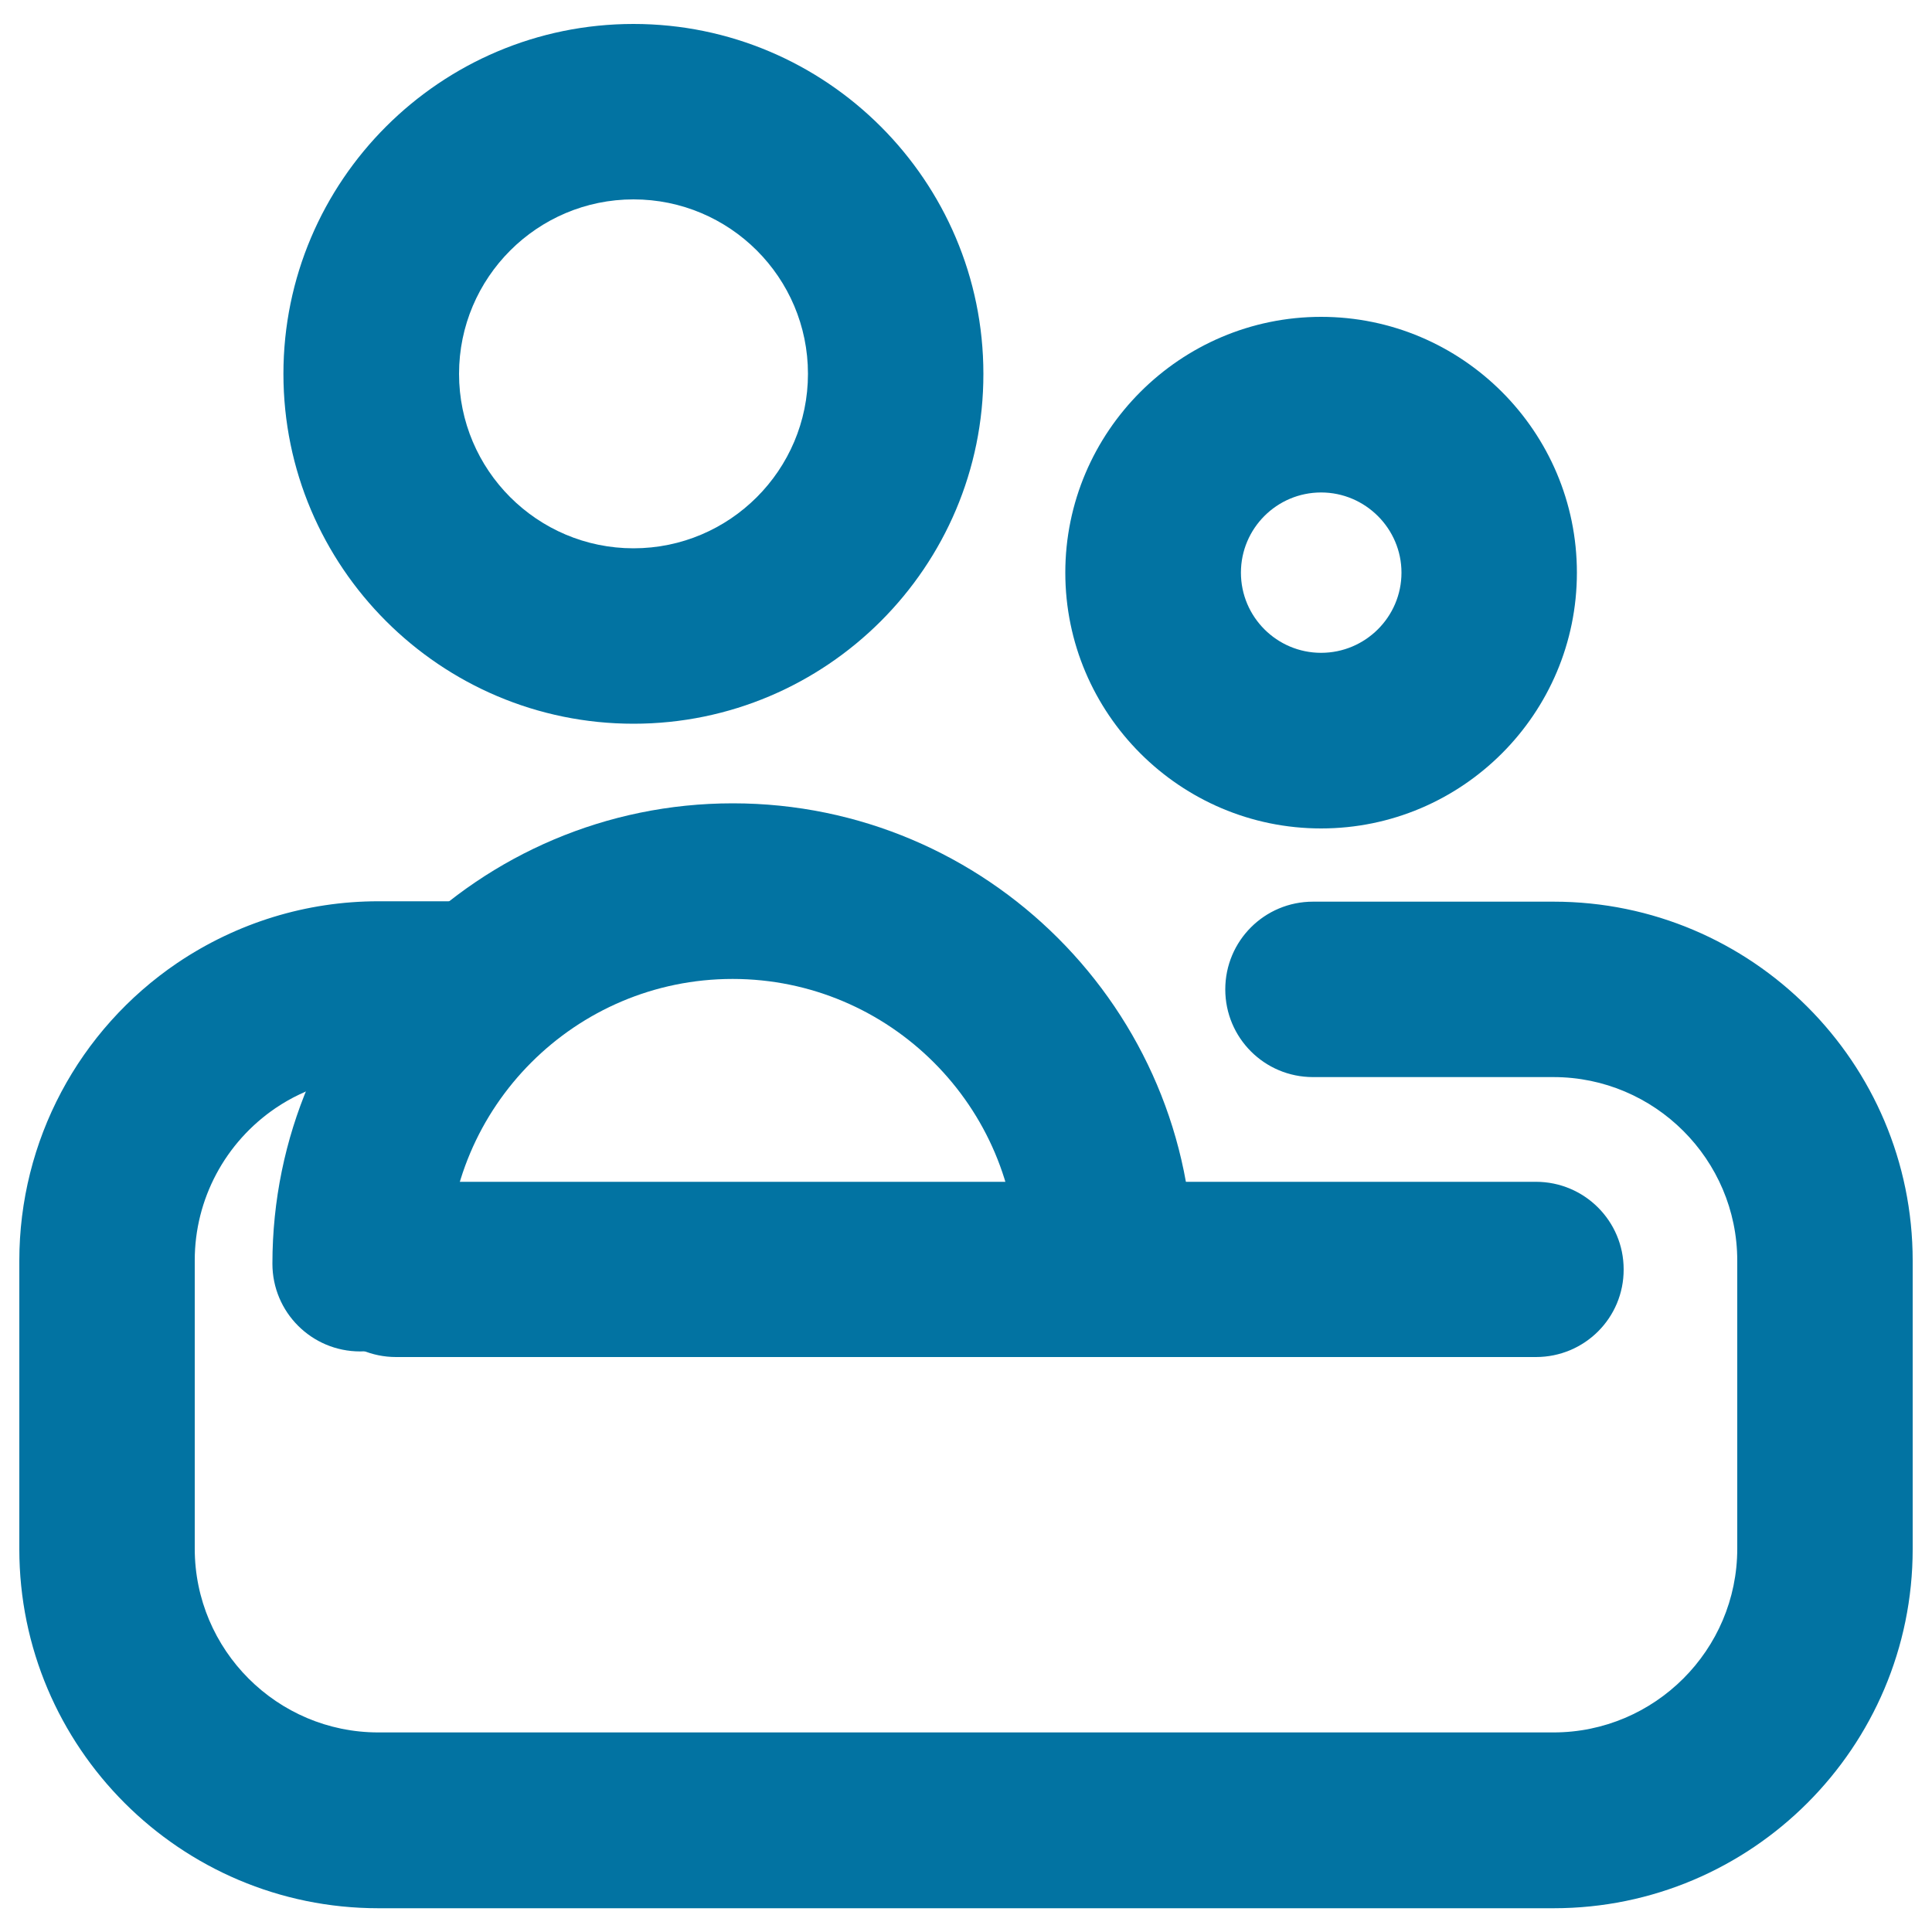
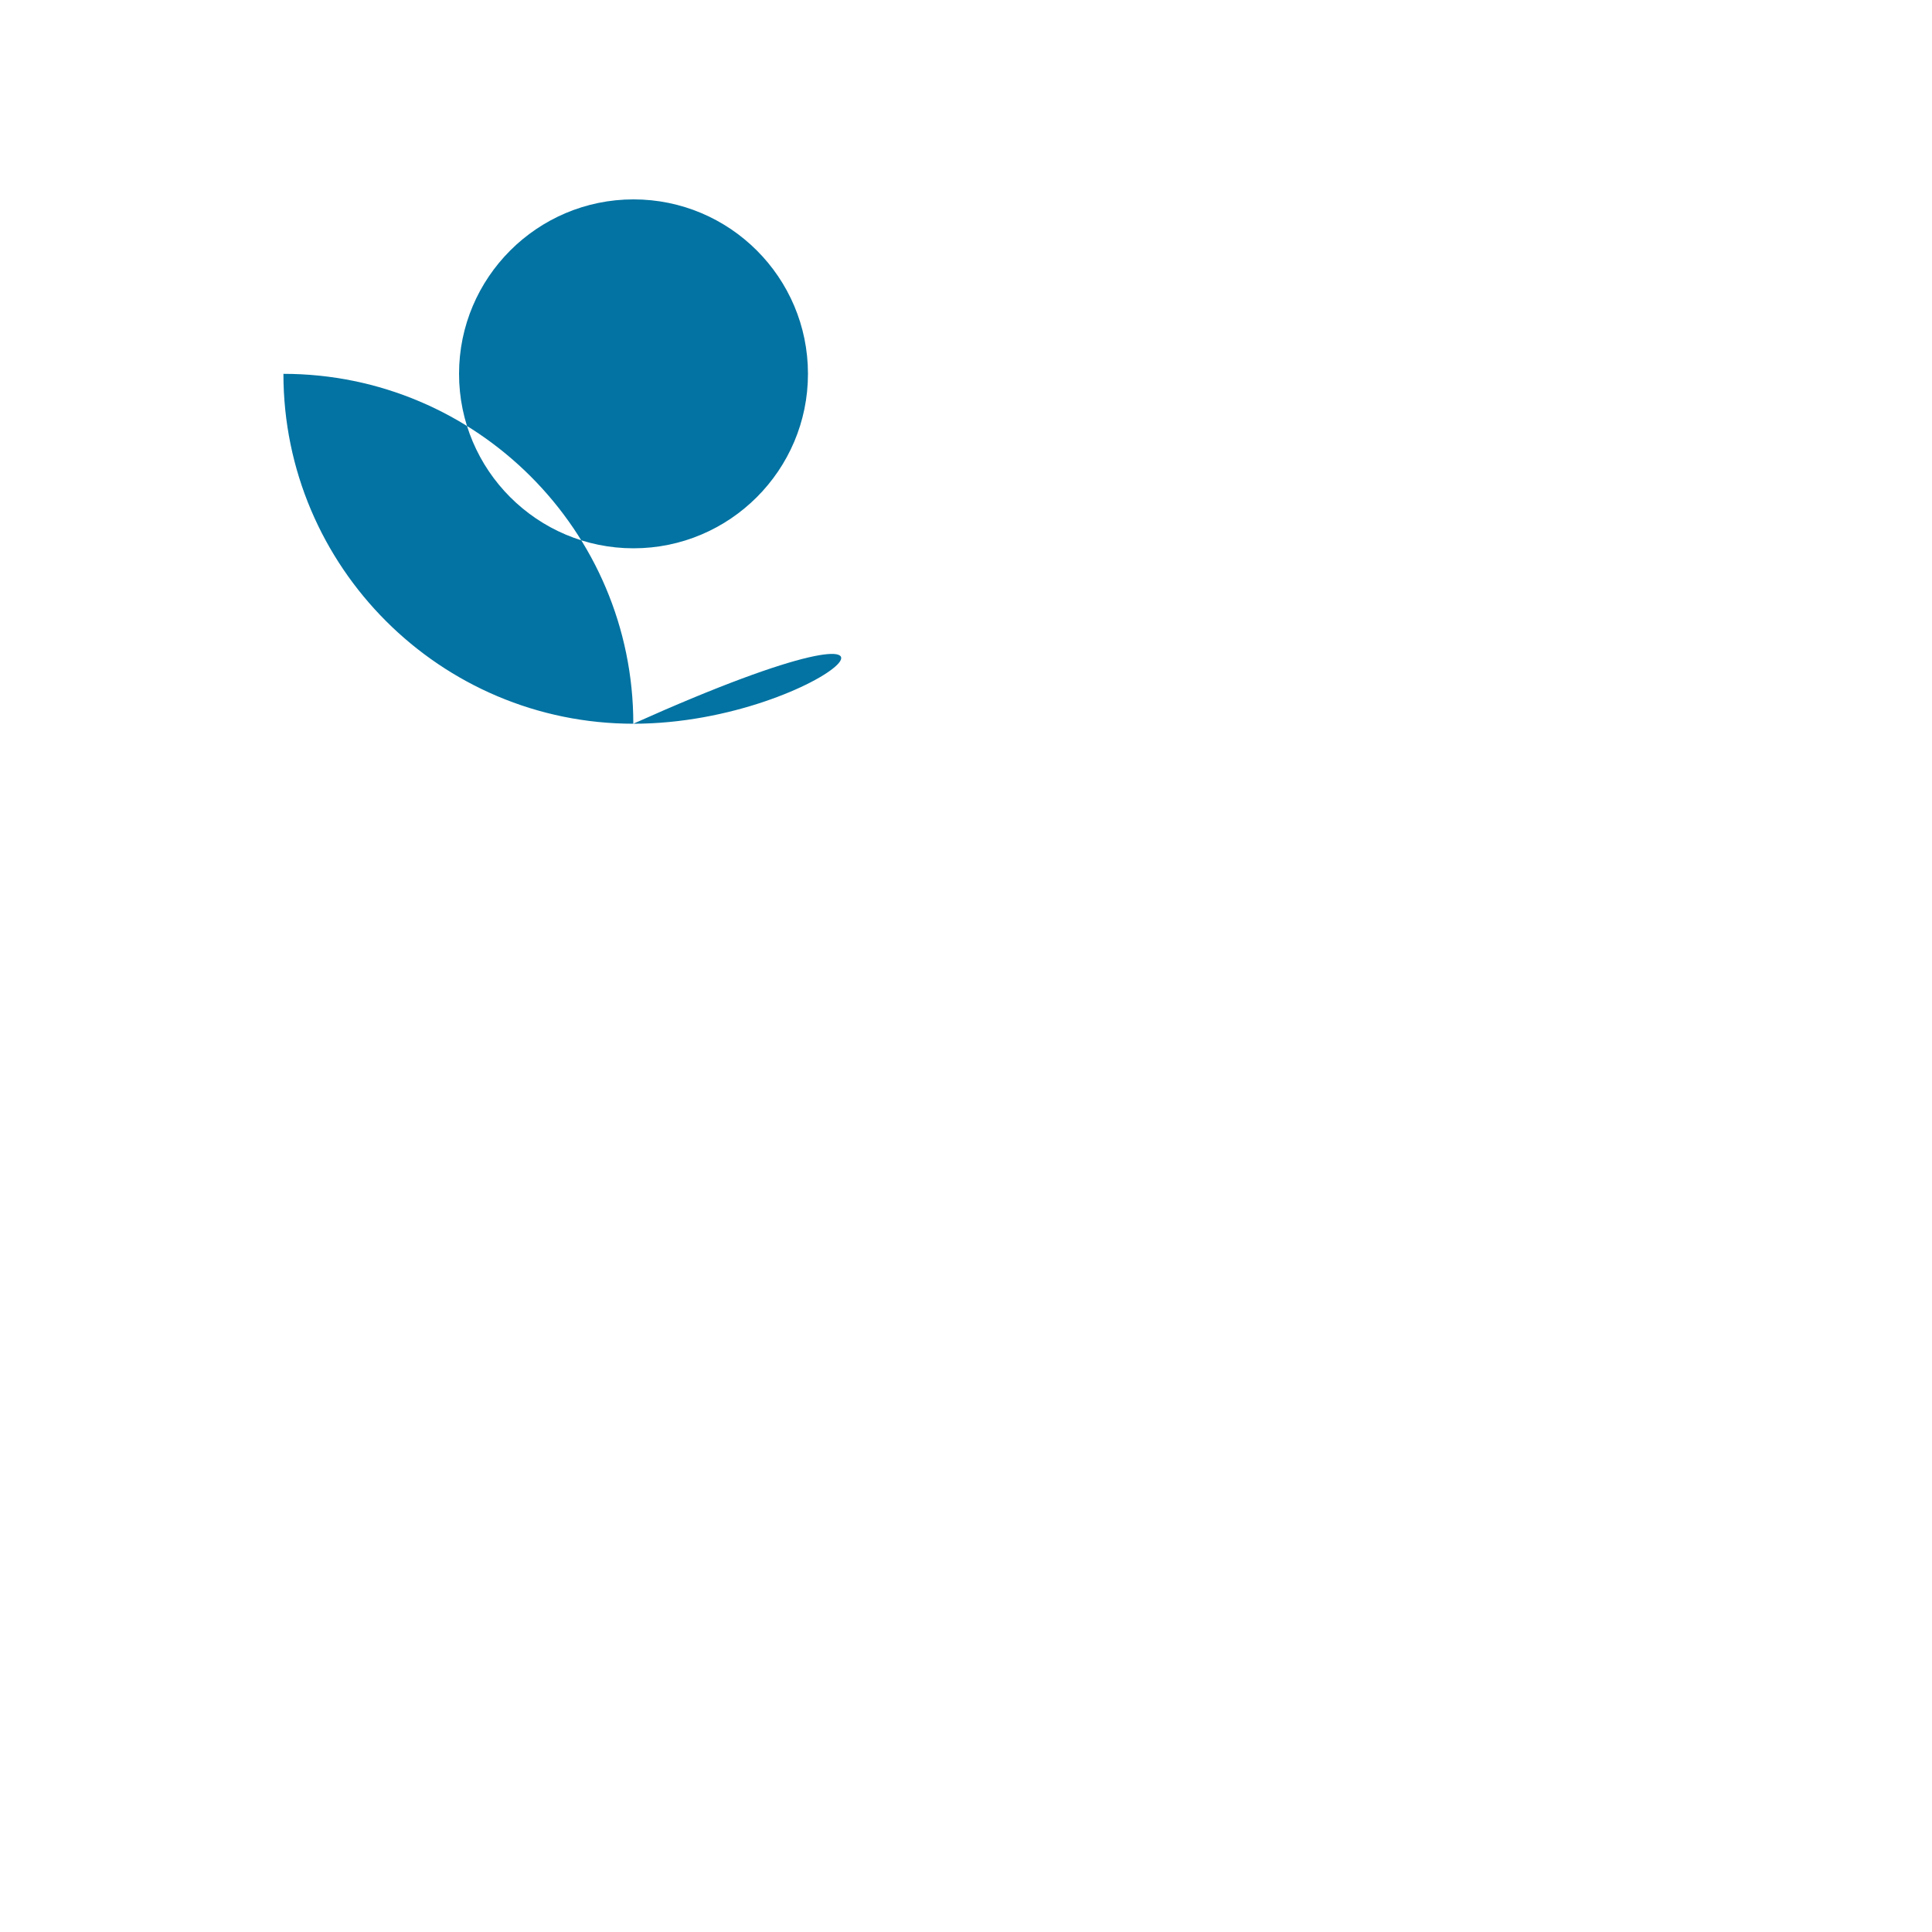
<svg xmlns="http://www.w3.org/2000/svg" viewBox="0 0 1000 1000" style="fill:#0273a2">
  <title>Daily General Merchandise SVG icon</title>
-   <path d="M804.2,987.7H195.8C93.4,987.7,10,904.4,10,801.8V652.5c0-61.9,30.6-119.4,81.8-154.1c30.9-20.8,66.8-31.9,104-31.9h39.5c25.1,0,45.4,20.4,45.4,45.4c0,25.1-20.3,45.4-45.4,45.4h-39.5c-19,0-37.4,5.6-53.1,16.2c-26.2,17.8-41.9,47.2-41.9,78.8v149.3c0,52.4,42.6,95.1,95,95.1h608.3c52.3,0,95.1-42.6,95.1-95.1V652.5c0-52.3-42.7-95-95.1-95H679.6c-25.1,0-45.4-20.3-45.4-45.4c0-25.1,20.3-45.4,45.4-45.4h124.6c102.5,0,185.8,83.3,185.8,185.8v149.3C990,904.4,906.6,987.7,804.2,987.7z" />
-   <path d="M795,702.4H205c-25.1,0-45.4-20.3-45.4-45.4c0-25,20.3-45.3,45.4-45.3h590c25.1,0,45.4,20.3,45.4,45.3C840.5,682.1,820.2,702.4,795,702.4z" />
-   <path d="M572,699.5c-25.1,0-45.4-20.3-45.4-45.4c0-81.3-66.2-147.4-147.4-147.4c-81.3,0-147.4,66.1-147.4,147.4c0,25.1-20.3,45.4-45.4,45.4c-25.1,0-45.4-20.3-45.4-45.4c0-131.4,106.9-238.3,238.3-238.3c131.4,0,238.3,106.9,238.3,238.3C617.4,679.2,597.1,699.5,572,699.5z" />
-   <path d="M683.8,428.8c-72.9,0-132.4-59.4-132.4-132.4c0-72.9,59.5-132.4,132.4-132.4c73,0,132.4,59.4,132.4,132.4C816.2,369.4,756.8,428.8,683.8,428.8z M683.8,254.9c-22.9,0-41.5,18.6-41.5,41.5c0,22.9,18.6,41.5,41.5,41.5c22.9,0,41.6-18.6,41.6-41.5C725.4,273.6,706.7,254.9,683.8,254.9z" />
-   <path d="M327.9,374.6c-99.9,0-181.2-81.2-181.2-181.1c0-99.9,81.3-181.1,181.2-181.1c99.8,0,181.1,81.2,181.1,181.1C509.1,293.3,427.8,374.6,327.9,374.6z M327.9,103.2c-49.8,0-90.3,40.5-90.3,90.3c0,49.8,40.5,90.3,90.3,90.3c49.8,0,90.3-40.5,90.3-90.3C418.2,143.6,377.7,103.2,327.9,103.2z" />
+   <path d="M327.9,374.6c-99.9,0-181.2-81.2-181.2-181.1c99.8,0,181.1,81.2,181.1,181.1C509.1,293.3,427.8,374.6,327.9,374.6z M327.9,103.2c-49.8,0-90.3,40.5-90.3,90.3c0,49.8,40.5,90.3,90.3,90.3c49.8,0,90.3-40.5,90.3-90.3C418.2,143.6,377.7,103.2,327.9,103.2z" />
</svg>